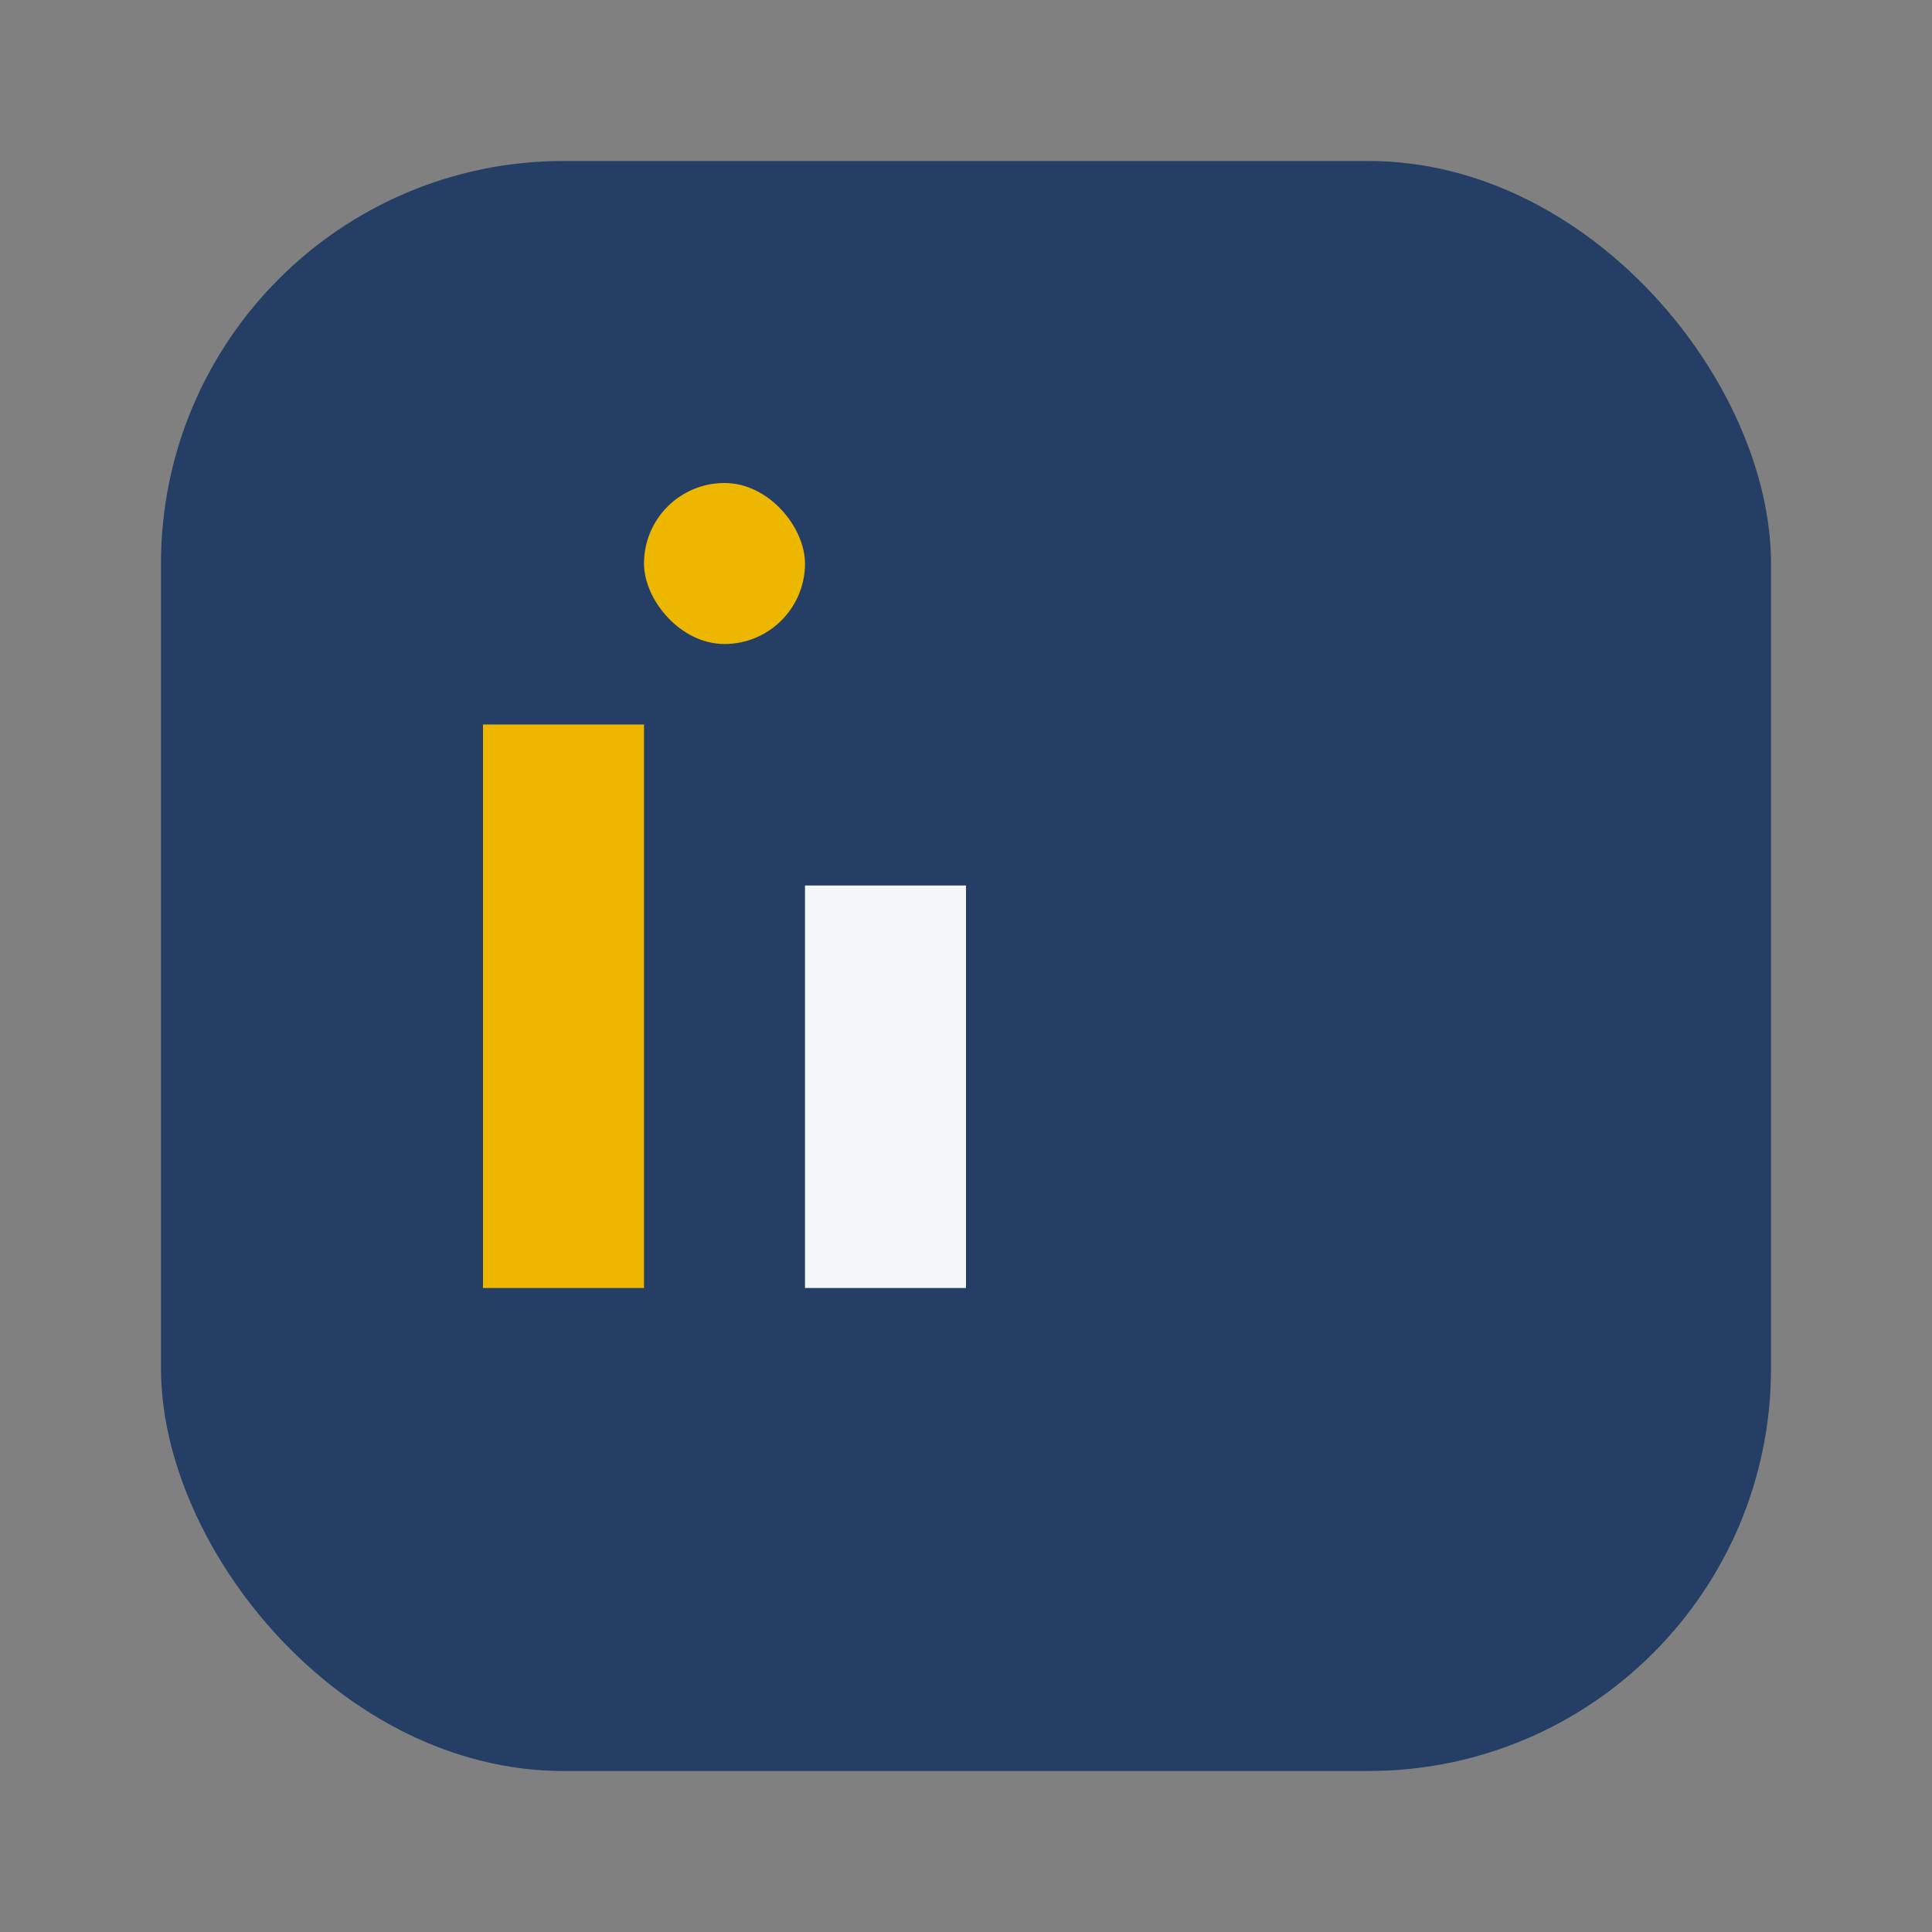
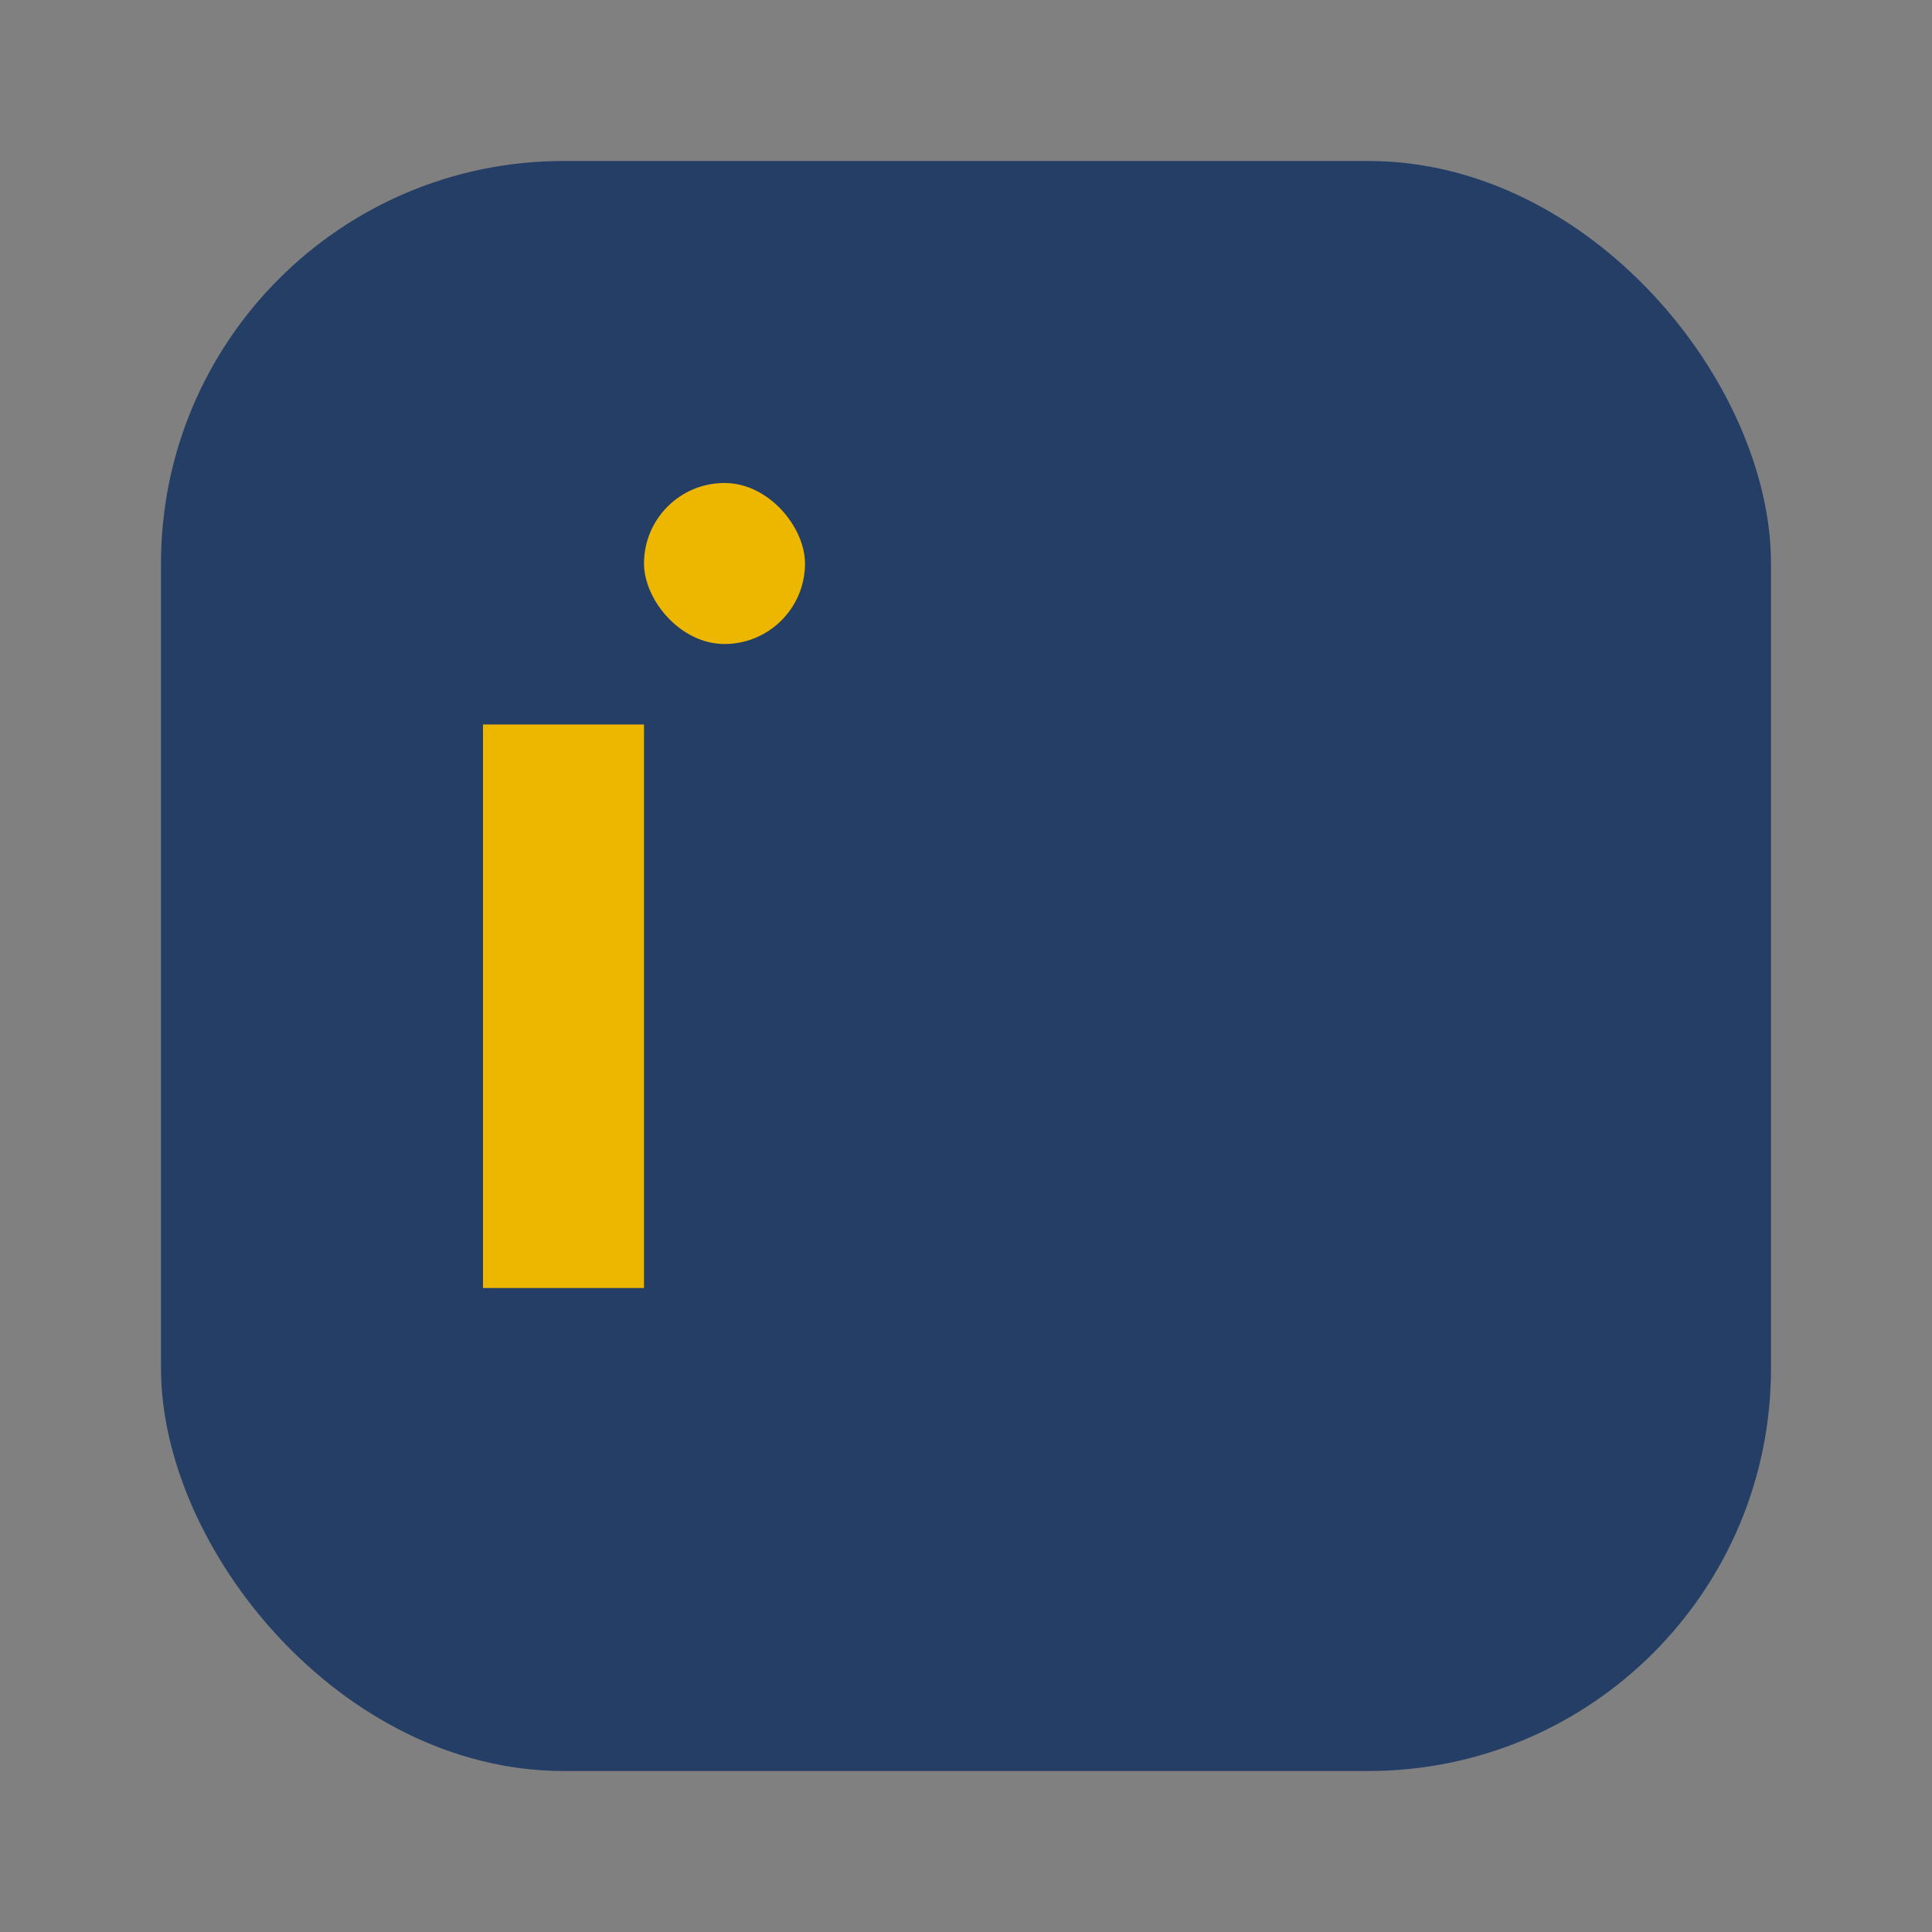
<svg xmlns="http://www.w3.org/2000/svg" width="24" height="24" viewBox="0 0 24 24">
  <rect x="0" y="0" width="24" height="24" fill="#808080" stroke="none" />
  <rect x="2" y="2" width="20" height="20" rx="5" fill="#253E66" />
  <rect x="6" y="9" width="2" height="7" fill="#EDB700" />
-   <rect x="10" y="11" width="2" height="5" fill="#F5F7FA" />
  <rect x="8" y="6" width="2" height="2" rx="1" fill="#EDB700" />
</svg>